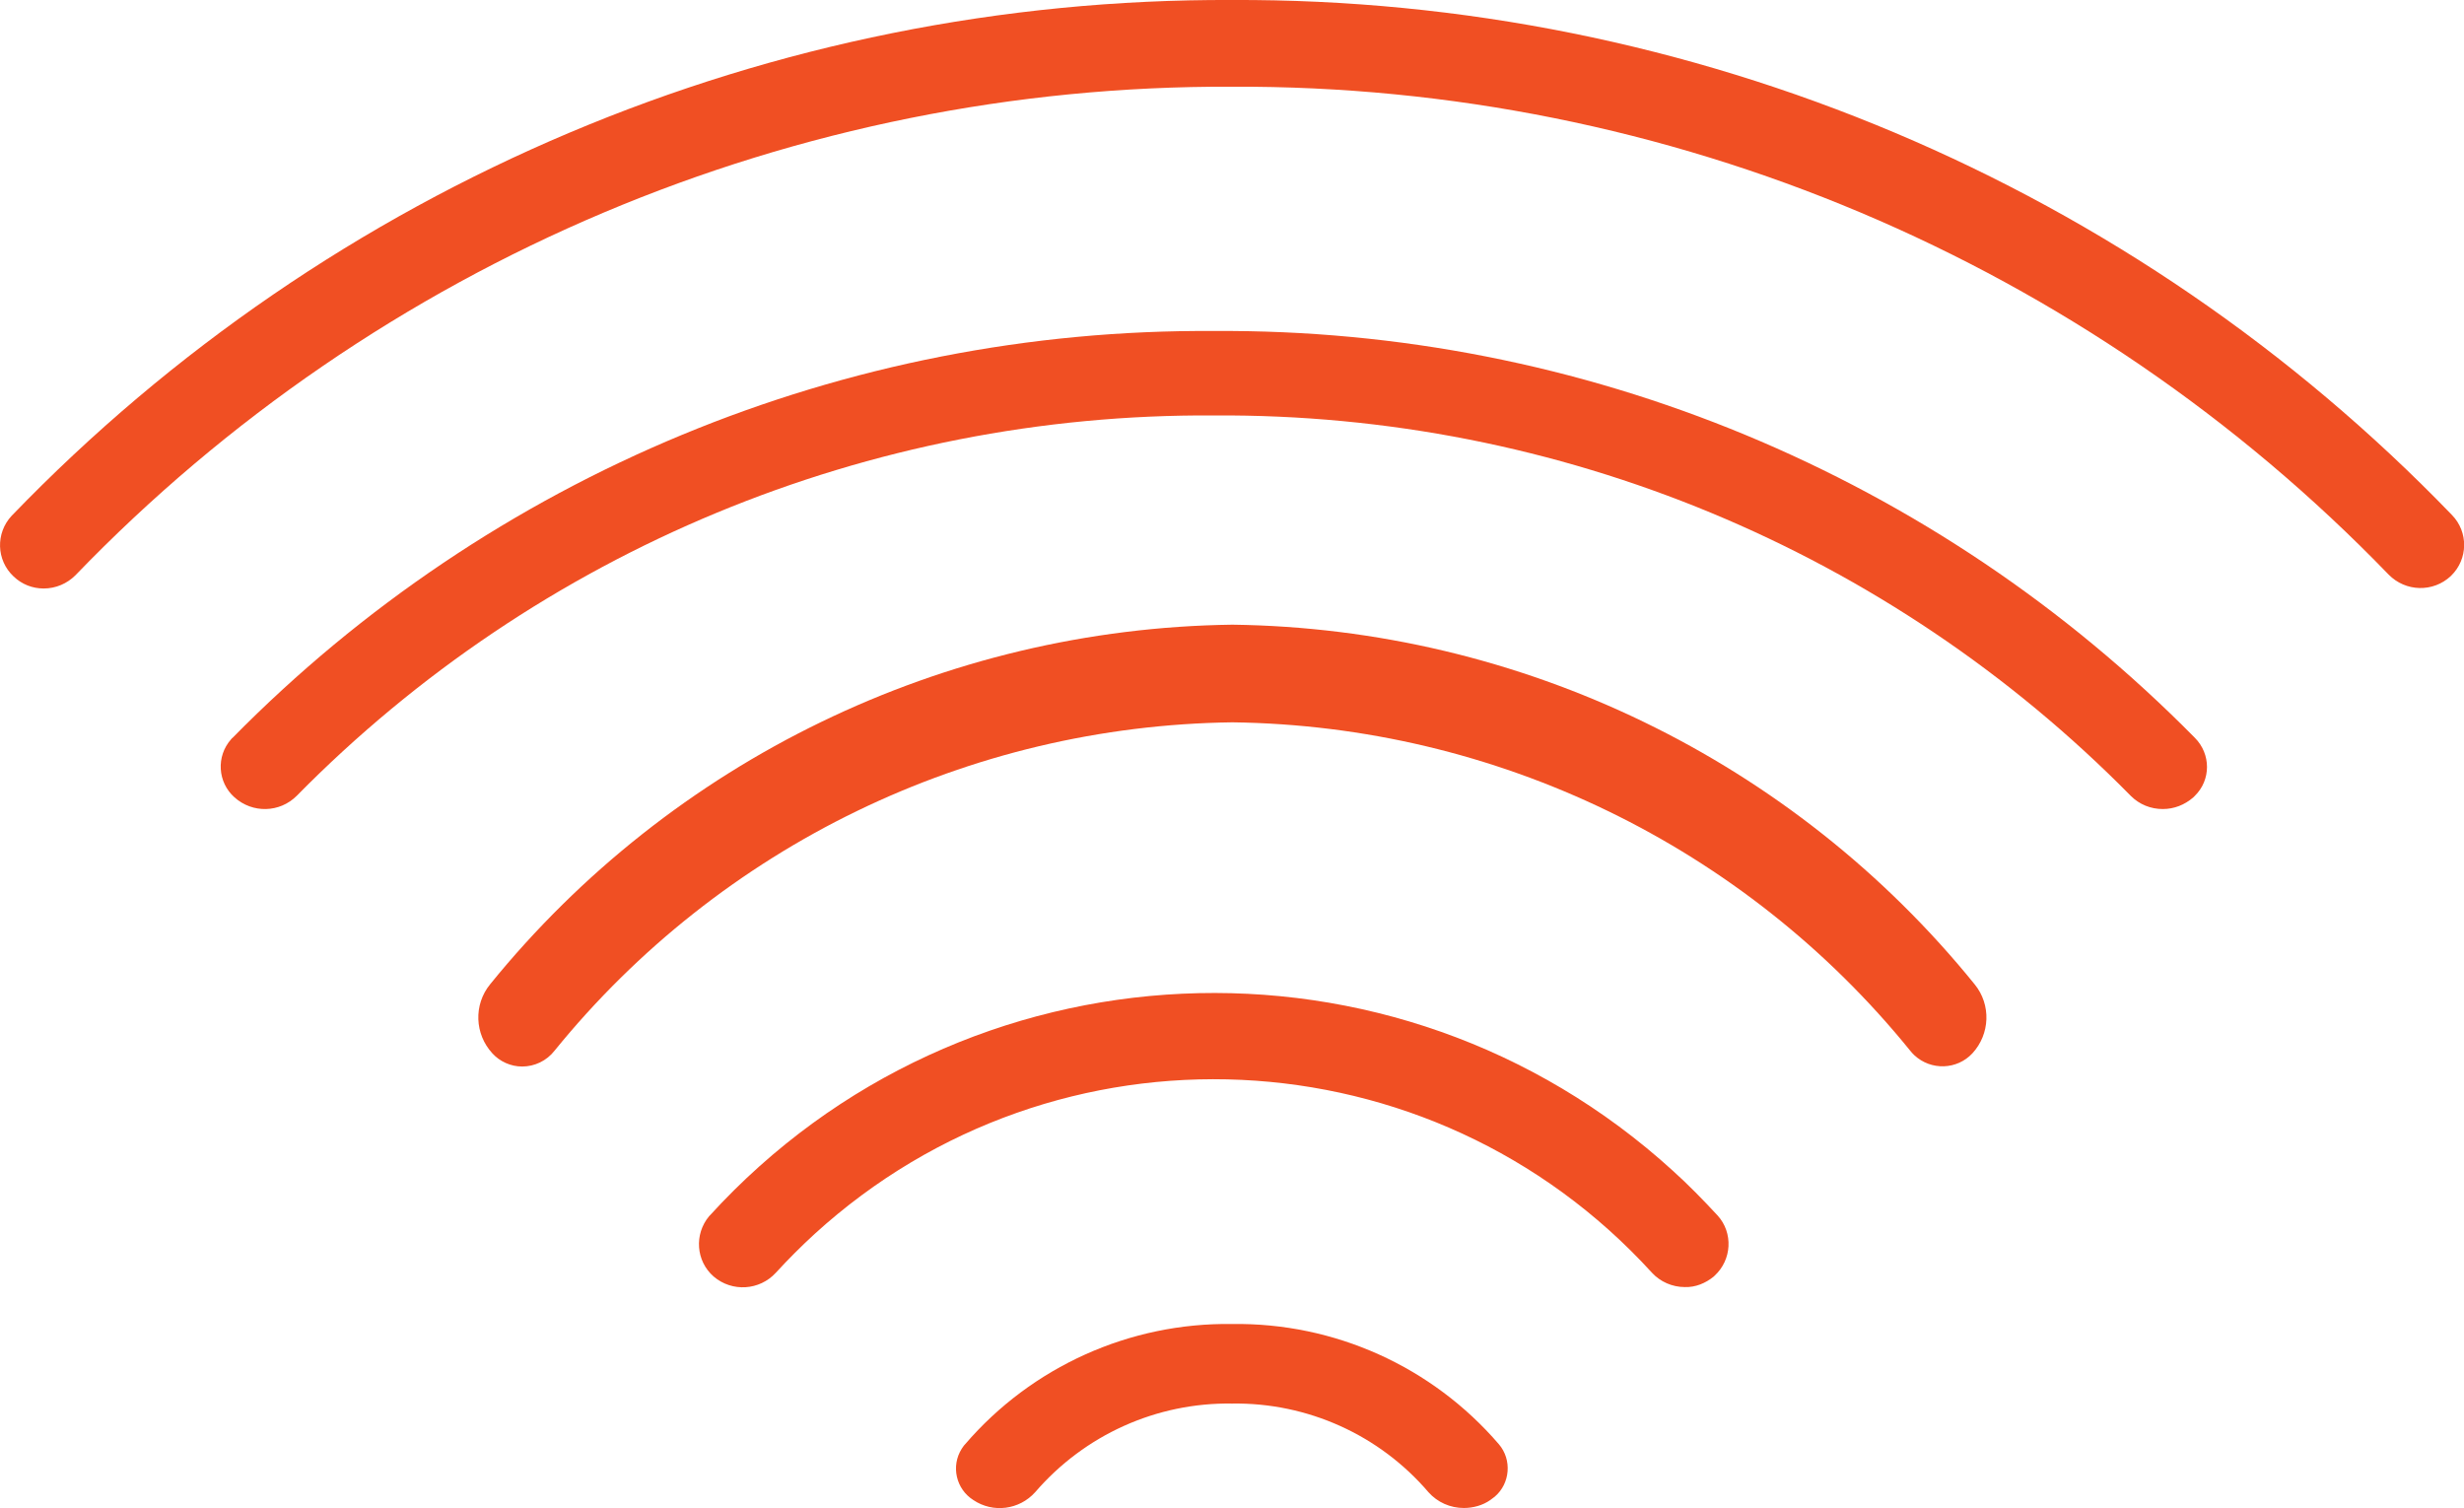
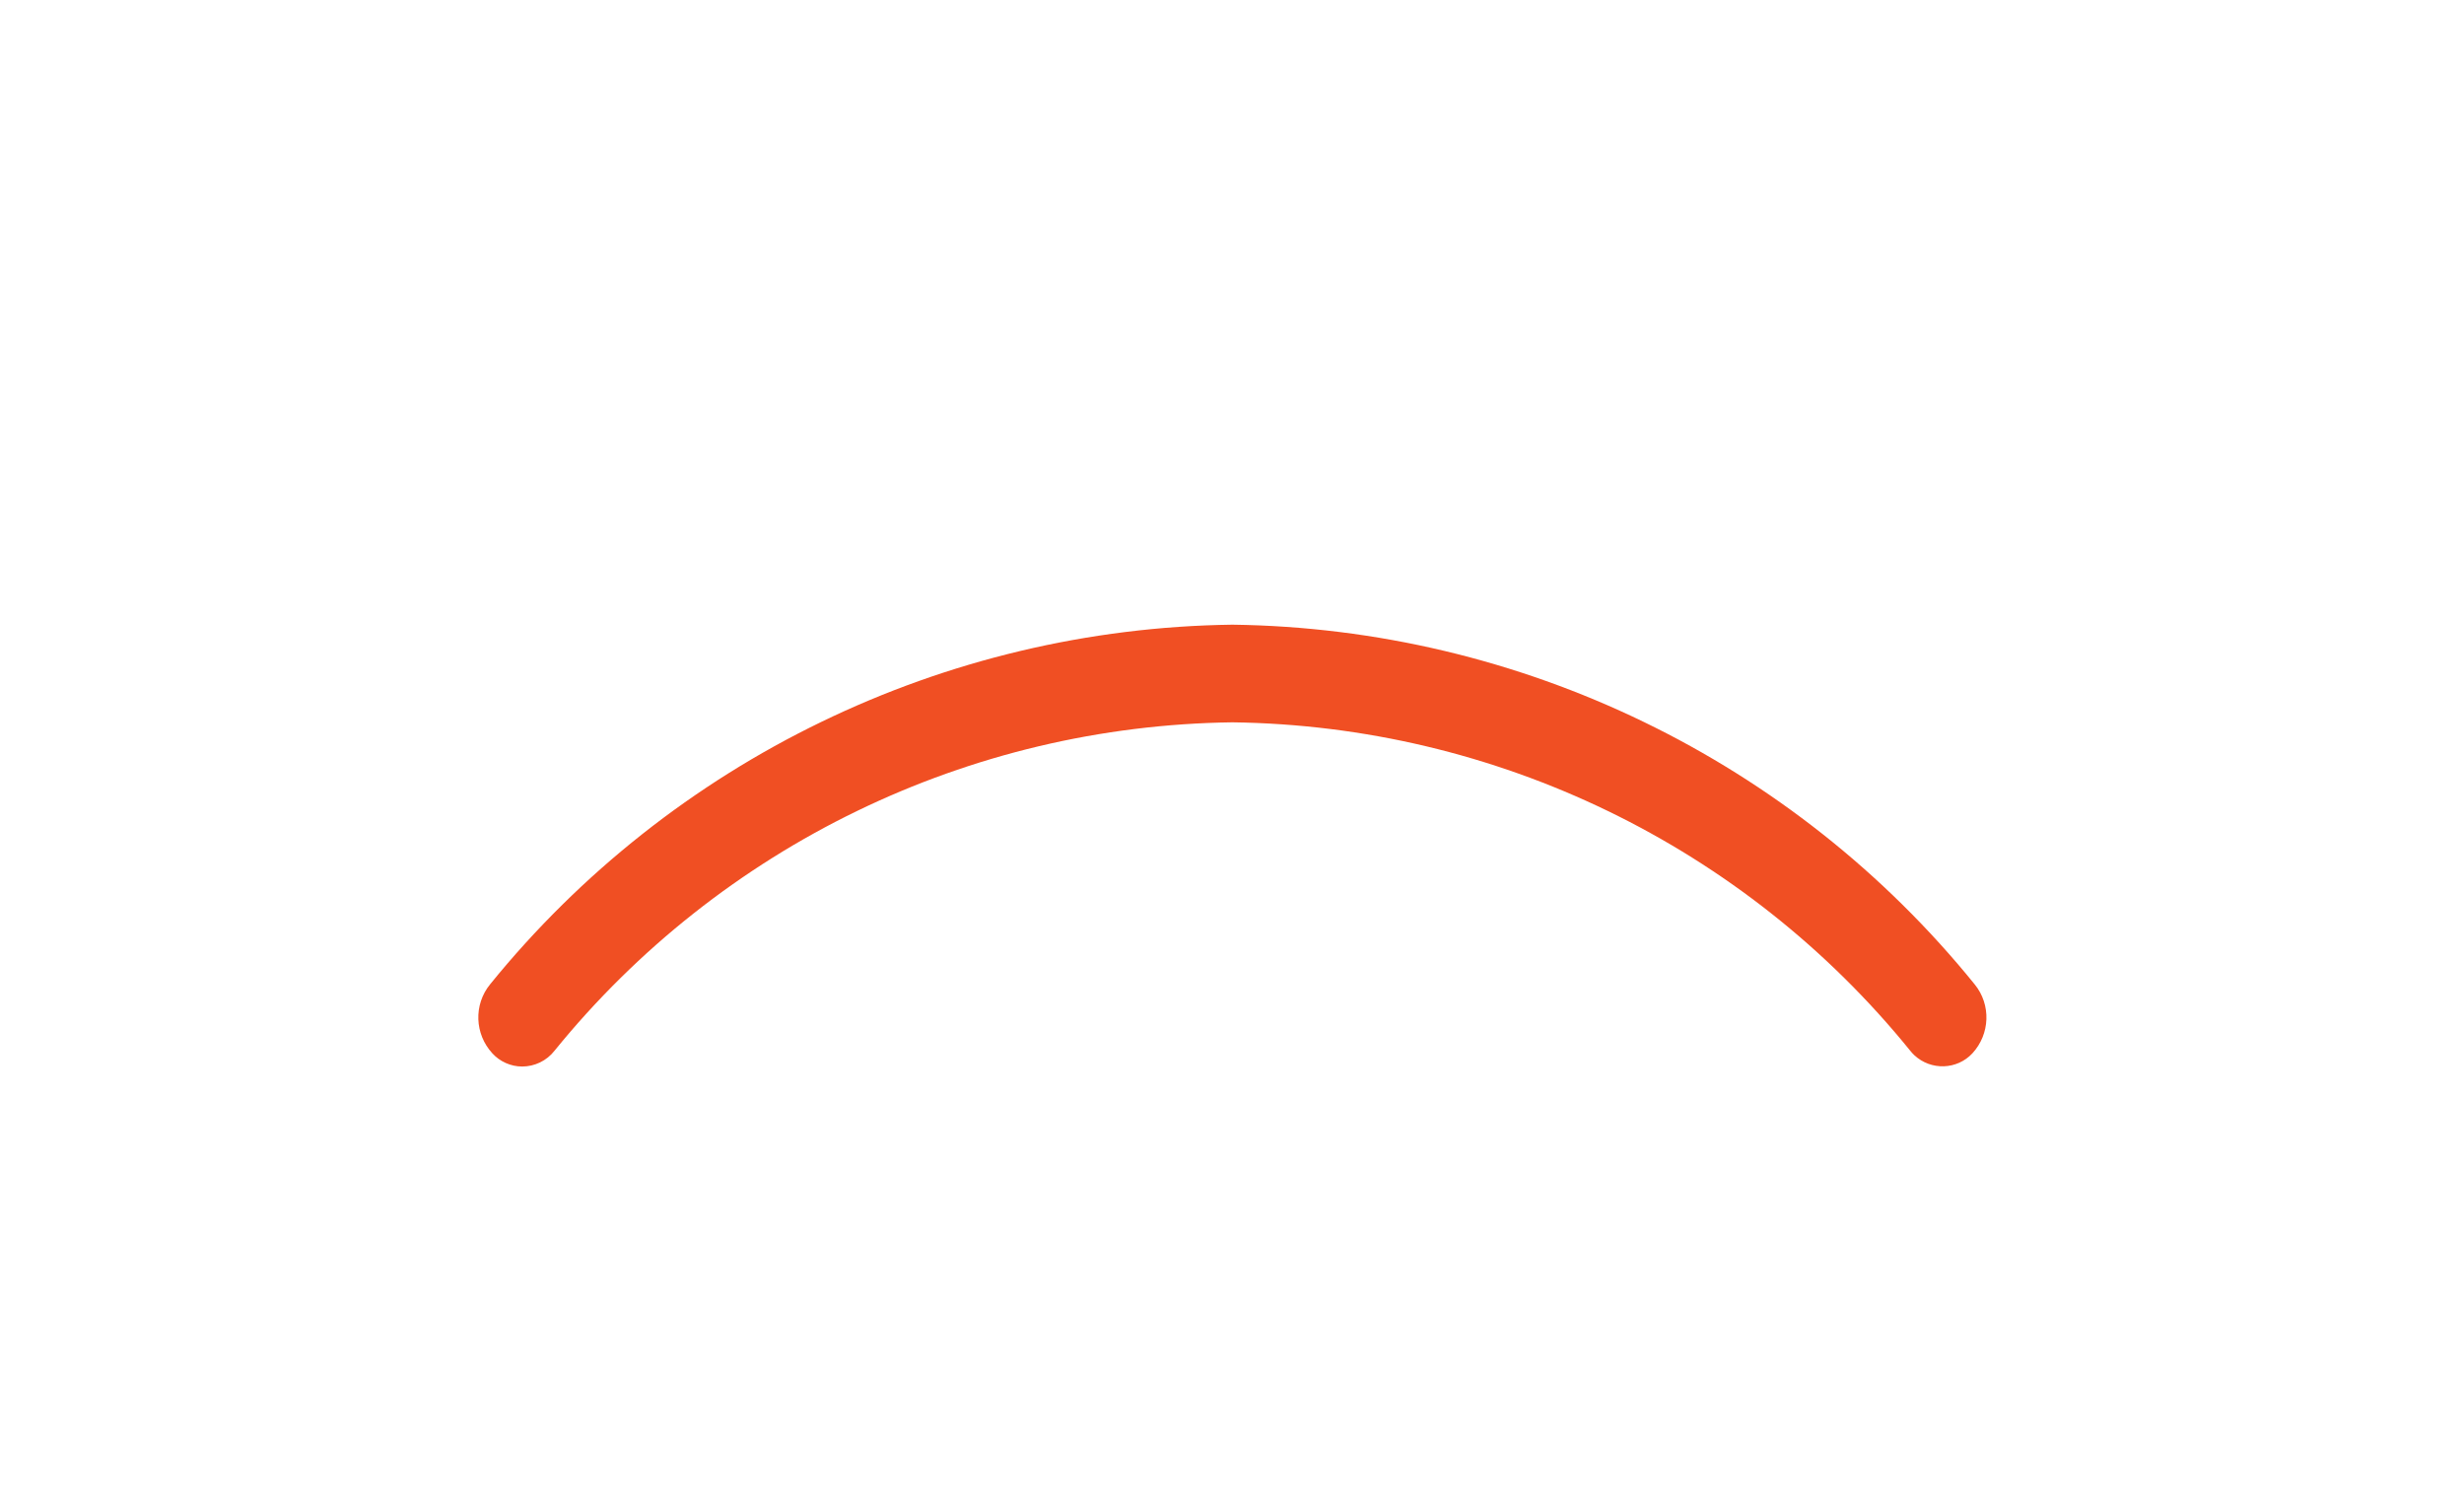
<svg xmlns="http://www.w3.org/2000/svg" enable-background="new 0 0 65.36 40" viewBox="0 0 65.36 40">
  <g fill="#f04f23" transform="translate(-.5 -.5)">
-     <path d="m57.87 21.96c-.32 0-.62-.12-.85-.35-6.41-6.51-15.18-10.15-24.32-10.09-9.14-.06-17.92 3.58-24.33 10.09-.45.45-1.17.47-1.65.04-.45-.4-.49-1.09-.09-1.54.01-.02.03-.03.04-.04 6.86-6.97 16.25-10.86 26.03-10.79 9.78-.07 19.16 3.83 26.02 10.79.43.43.43 1.12 0 1.54-.01.01-.03.03-.04.04-.23.2-.51.31-.81.31" />
-     <path d="m1.66 16.11c-.3 0-.58-.11-.8-.32-.46-.43-.48-1.15-.05-1.61l.01-.01c8.48-8.79 20.16-13.72 32.36-13.67 12.2-.05 23.89 4.88 32.36 13.66.44.45.43 1.17-.02 1.61l-.01.01c-.47.44-1.2.42-1.65-.04-8.03-8.31-19.11-12.99-30.68-12.94-11.56-.05-22.65 4.63-30.68 12.96-.22.22-.52.35-.84.35" />
    <path d="m14.35 28.79c-.3 0-.59-.13-.79-.35-.47-.51-.5-1.29-.06-1.83 4.82-5.94 12.04-9.44 19.69-9.54 7.65.1 14.87 3.59 19.69 9.54.44.54.41 1.32-.06 1.83-.41.44-1.1.46-1.54.05-.04-.04-.08-.08-.11-.12-4.4-5.43-10.99-8.62-17.98-8.71-6.99.09-13.57 3.28-17.98 8.71-.21.27-.53.42-.86.42" />
-     <path d="m39.33 40.5c-.36 0-.7-.15-.94-.42-1.3-1.52-3.21-2.38-5.21-2.35-2-.03-3.91.83-5.22 2.35-.42.47-1.12.56-1.64.21-.46-.29-.6-.9-.31-1.36.03-.04.05-.08.09-.12 1.77-2.06 4.37-3.23 7.08-3.19 2.72-.04 5.31 1.13 7.08 3.19.35.41.3 1.04-.11 1.39-.04.03-.08.06-.12.09-.2.14-.45.21-.7.21" />
-     <path d="m45.19 34.64c-.33 0-.65-.14-.87-.38-5.85-6.42-15.79-6.88-22.21-1.03-.36.33-.7.67-1.03 1.03-.43.47-1.16.52-1.65.1-.47-.41-.52-1.12-.12-1.6.01-.01.01-.01.02-.02 6.73-7.38 18.17-7.91 25.55-1.18.41.37.8.77 1.18 1.18.42.46.38 1.18-.08 1.6-.01.01-.01.01-.02.02-.22.18-.49.29-.77.28" />
  </g>
</svg>